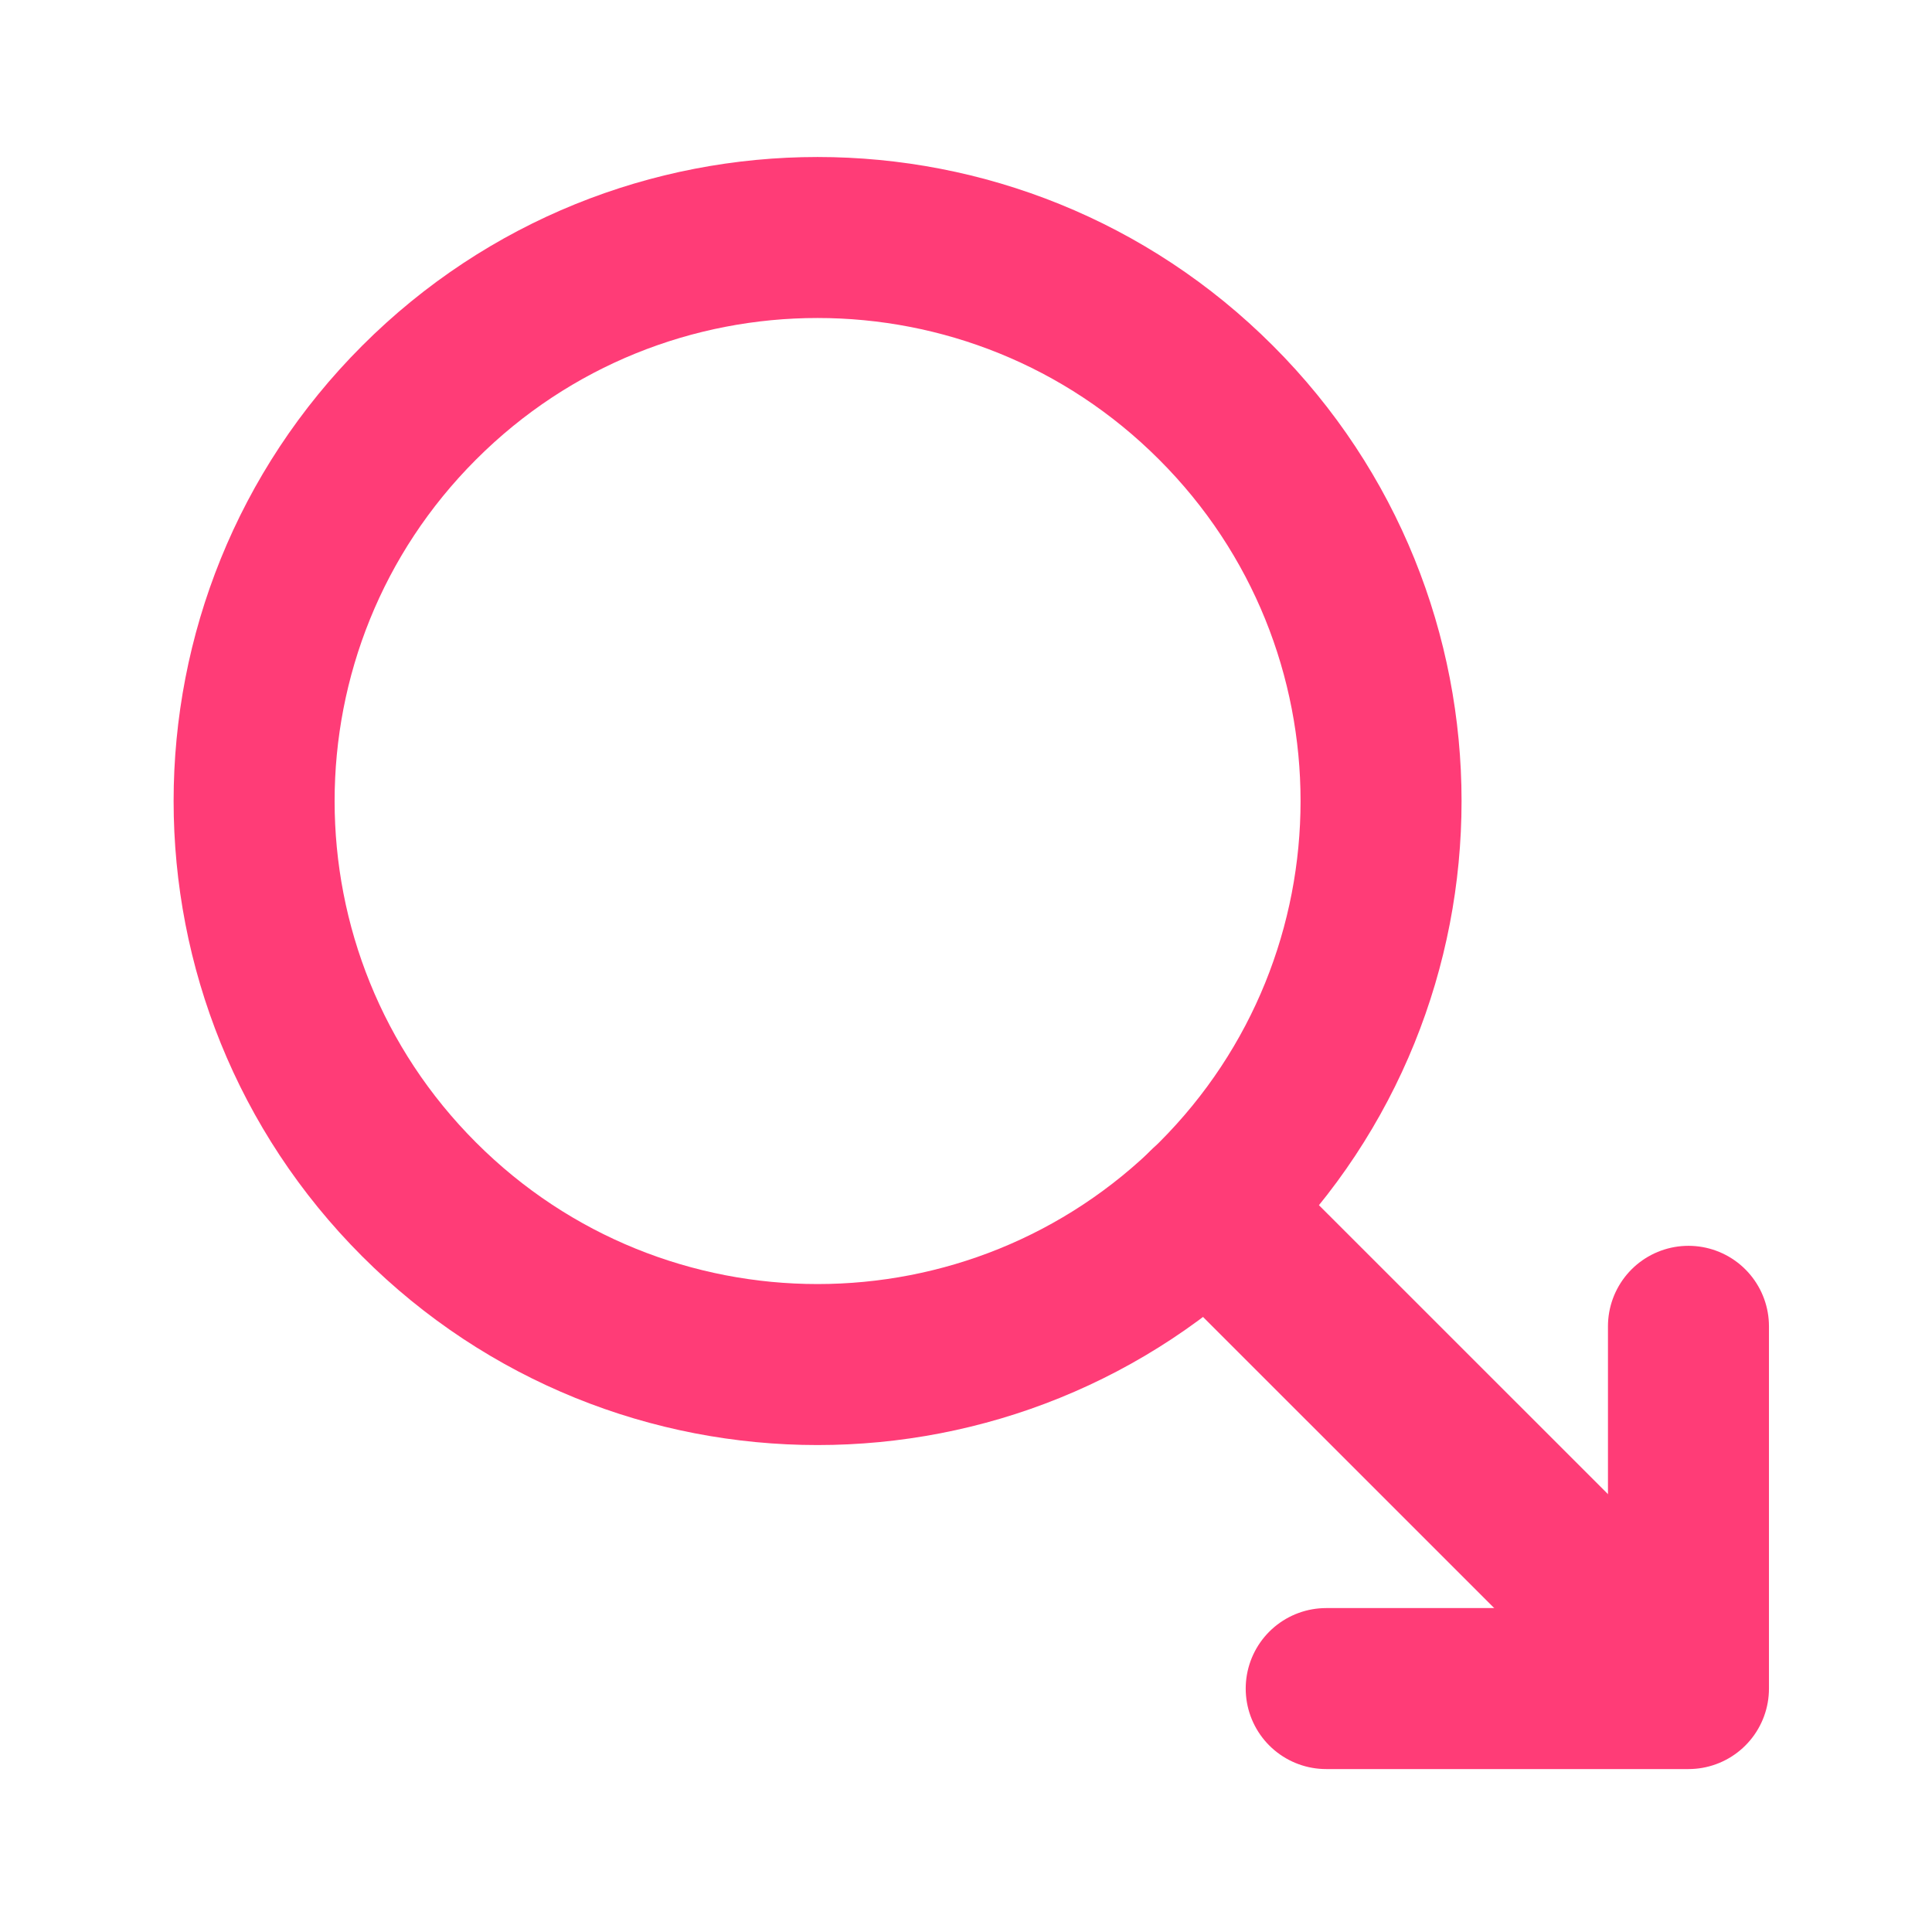
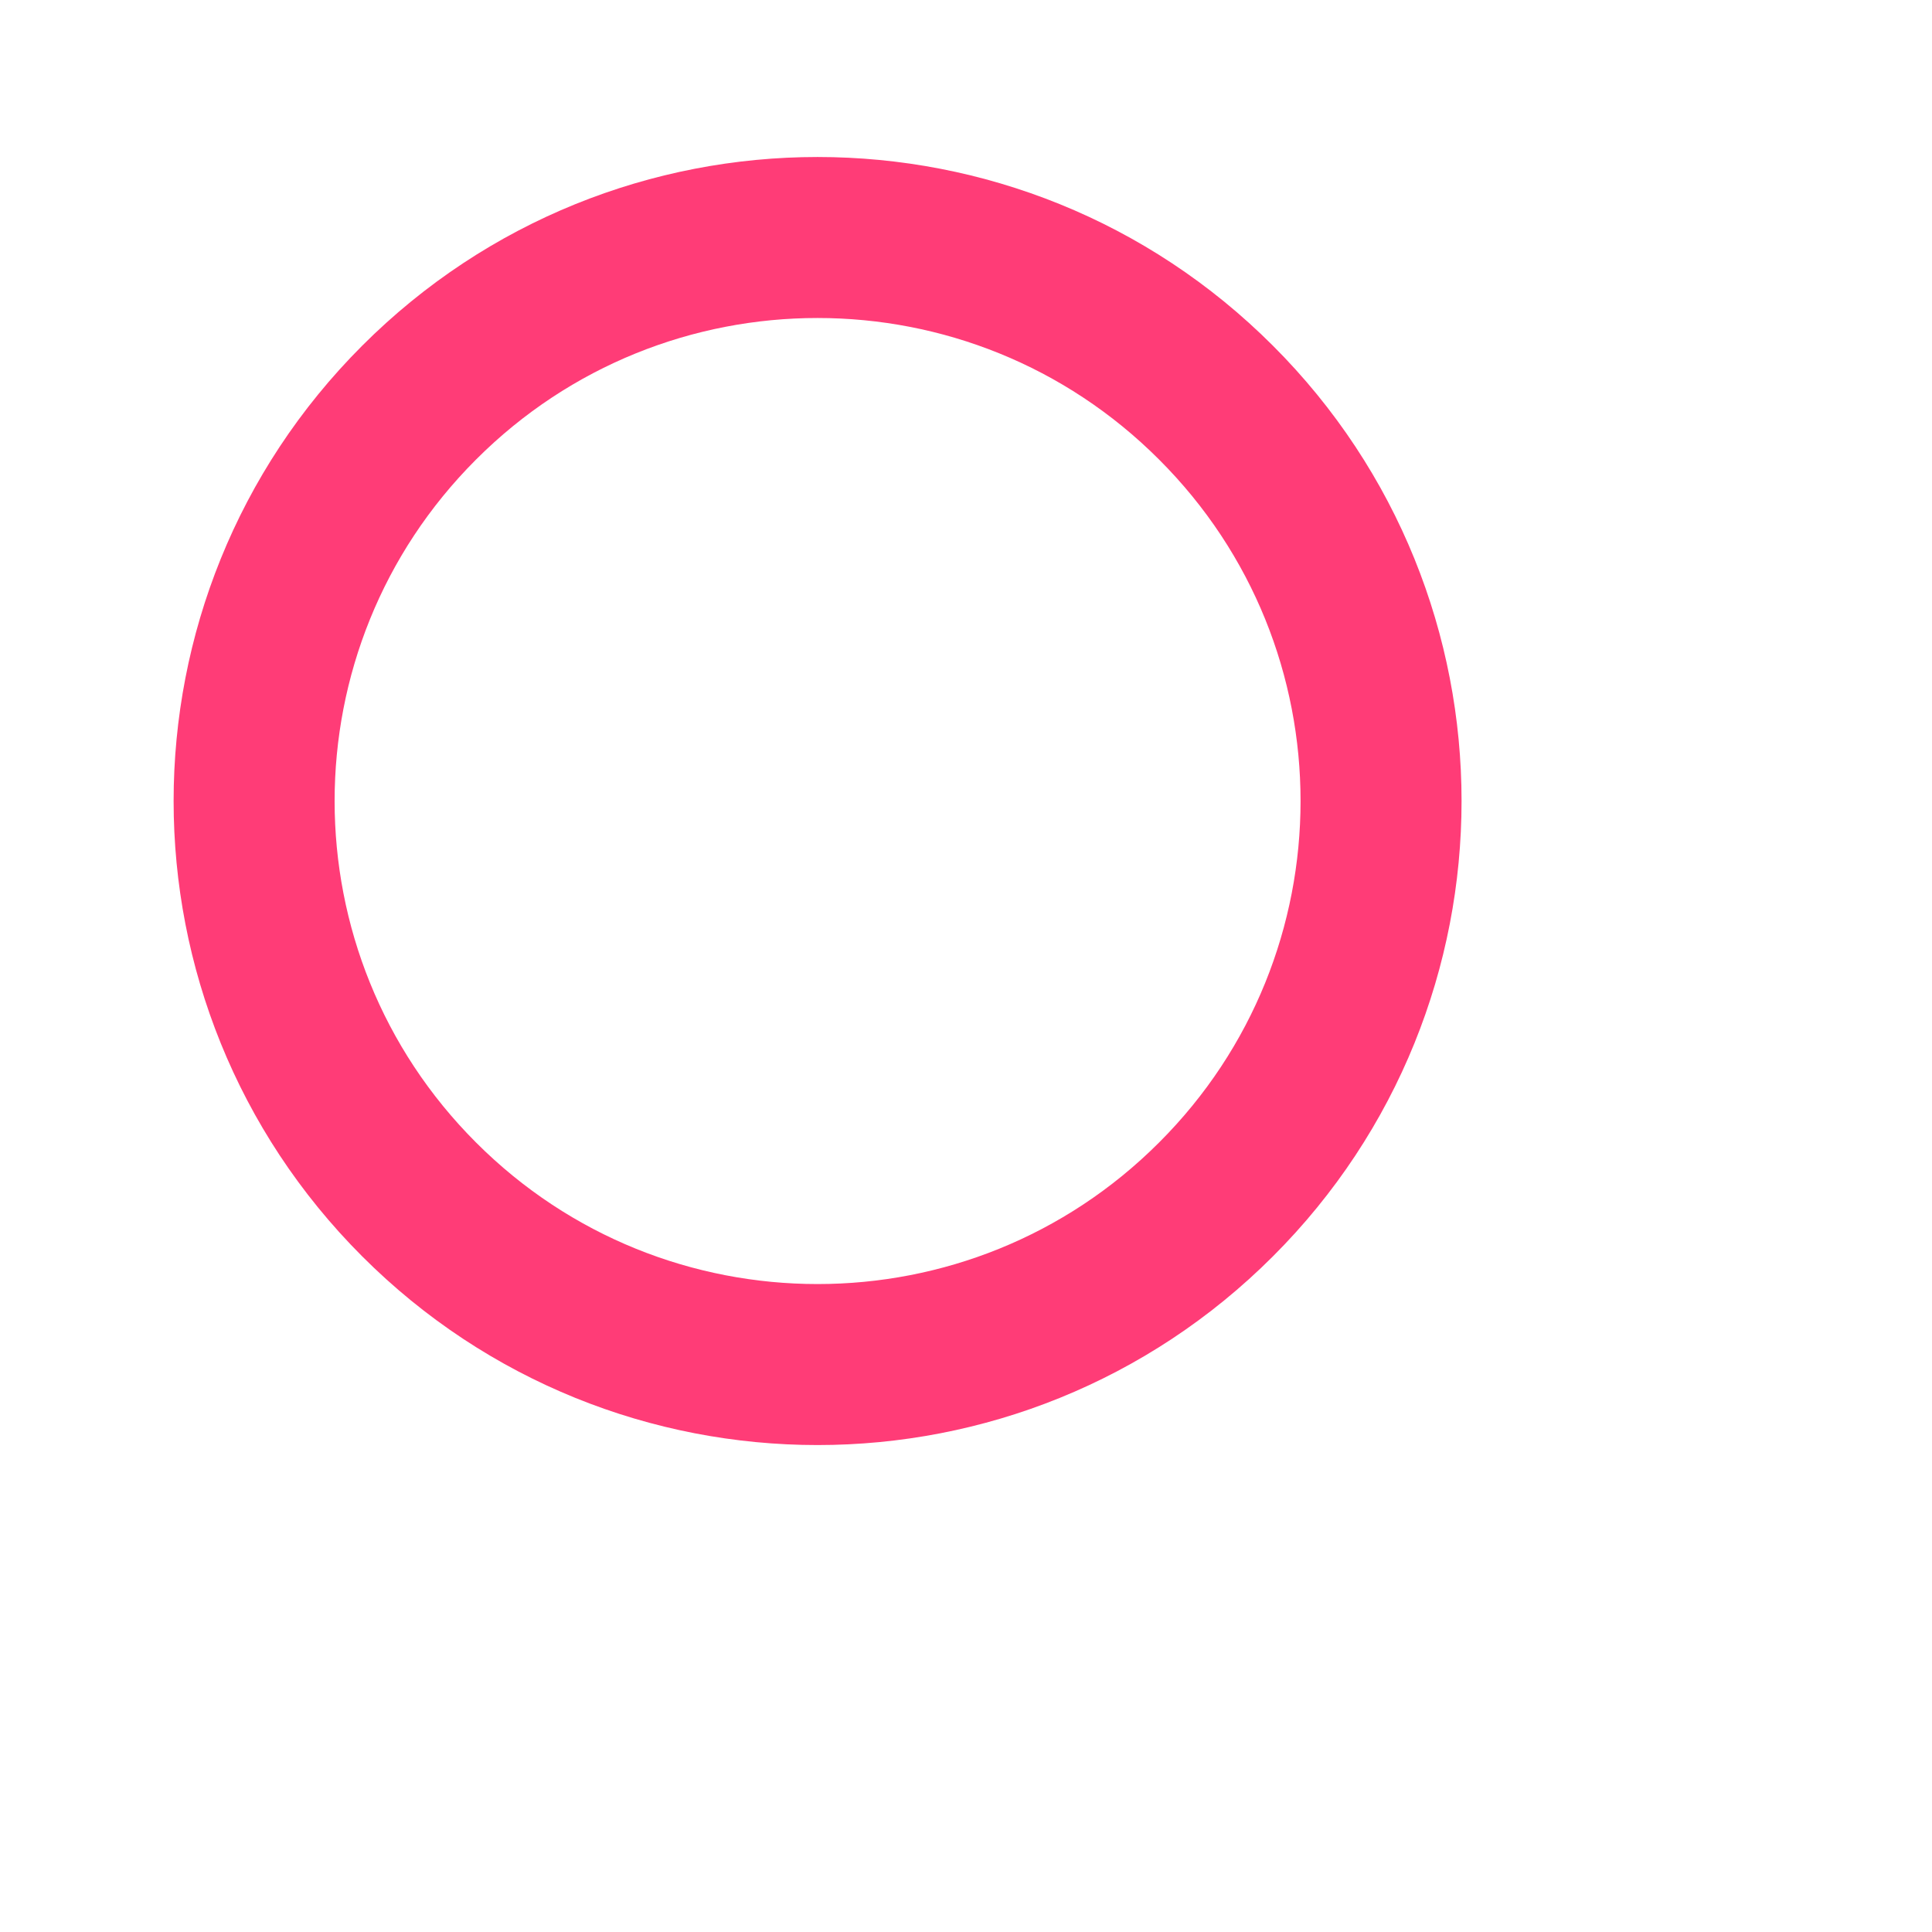
<svg xmlns="http://www.w3.org/2000/svg" width="18" height="18" viewBox="0 0 18 18" fill="none">
  <g id="å¥³">
-     <path id="Vector" d="M15.731 12.357V15.732H12.356" stroke="#FF3C77" stroke-width="1.5" stroke-linecap="round" stroke-linejoin="round" />
    <path id="Vector_2" d="M3.905 3.751C5.955 1.7 9.279 1.7 11.329 3.751C12.355 4.776 12.867 6.119 12.867 7.463C12.867 8.806 12.355 10.15 11.329 11.175C9.279 13.226 5.955 13.226 3.905 11.175C1.855 9.125 1.855 5.801 3.905 3.751Z" stroke="#FF3C77" stroke-width="1.5" stroke-linejoin="round" />
-     <path id="Vector_3" d="M11.25 11.251L14.982 14.982" stroke="#FF3C77" stroke-width="1.5" stroke-linecap="round" stroke-linejoin="round" />
  </g>
</svg>